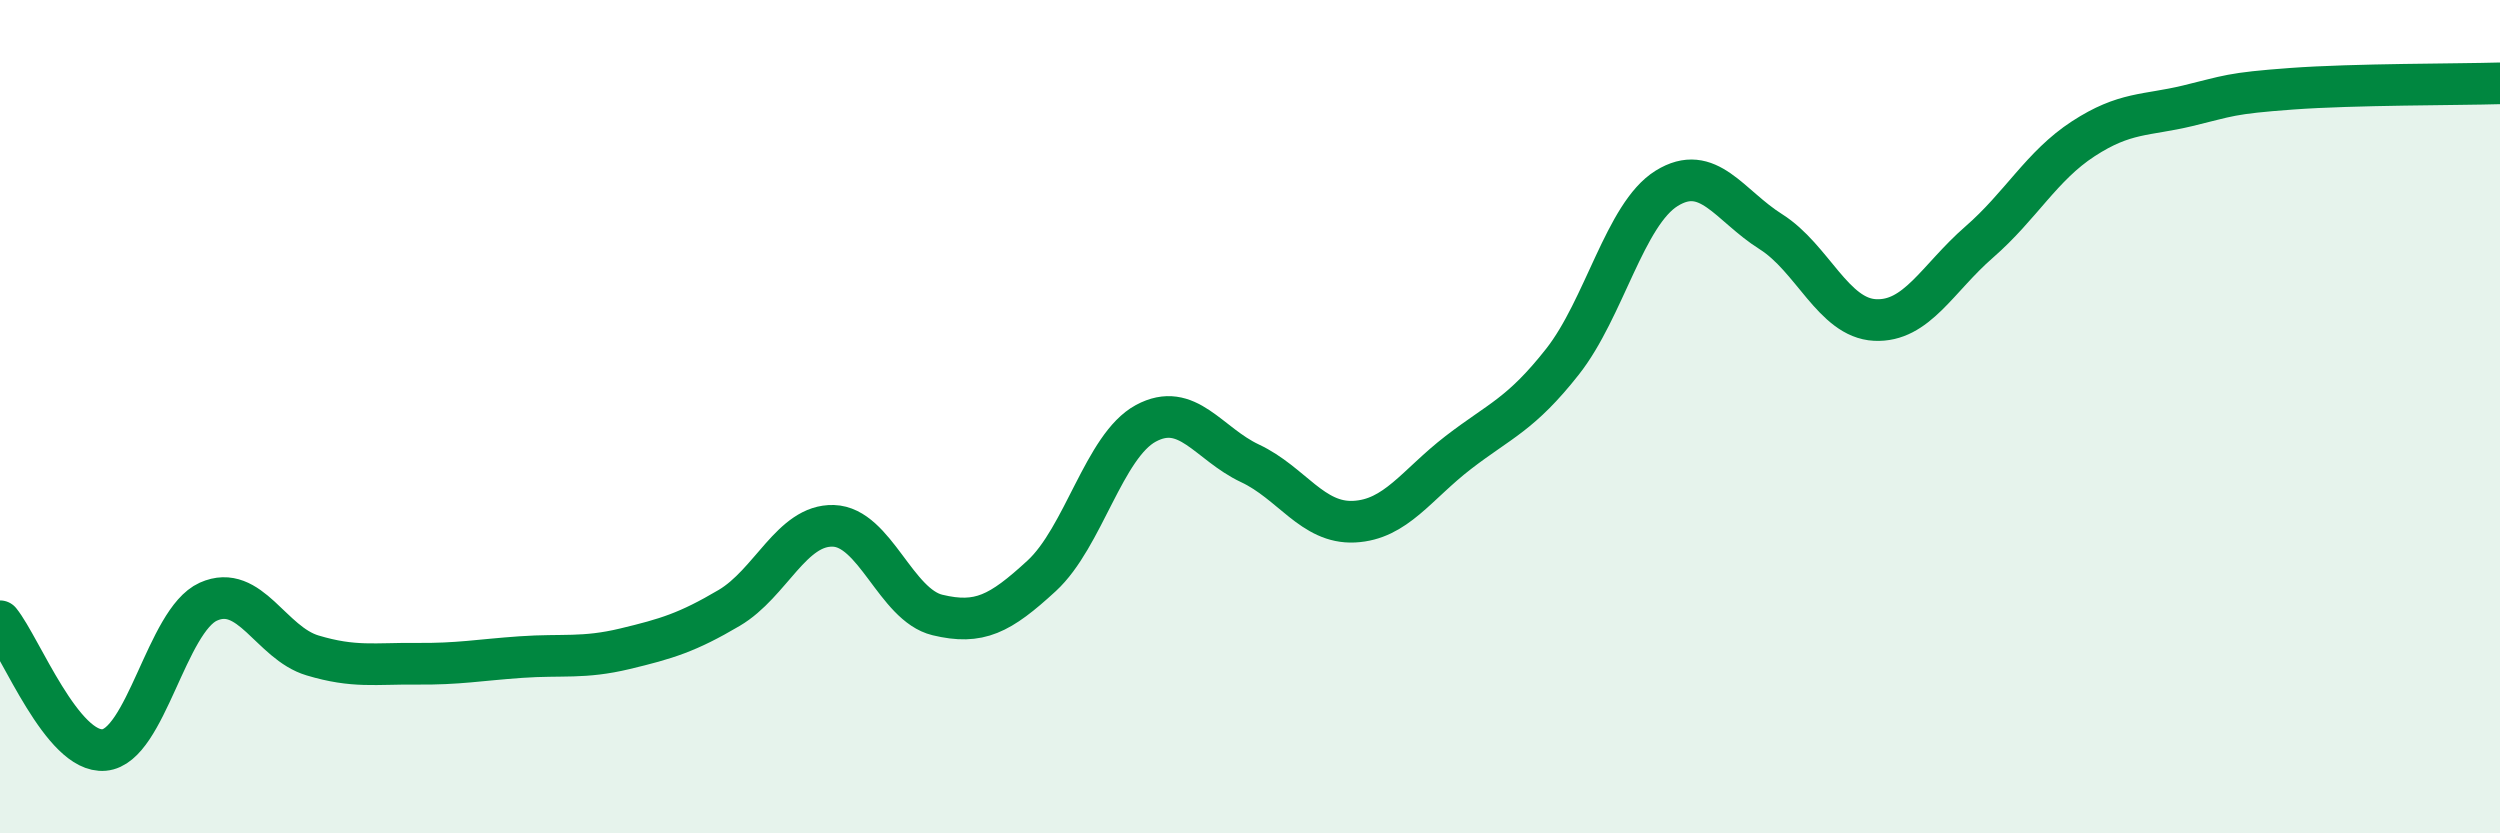
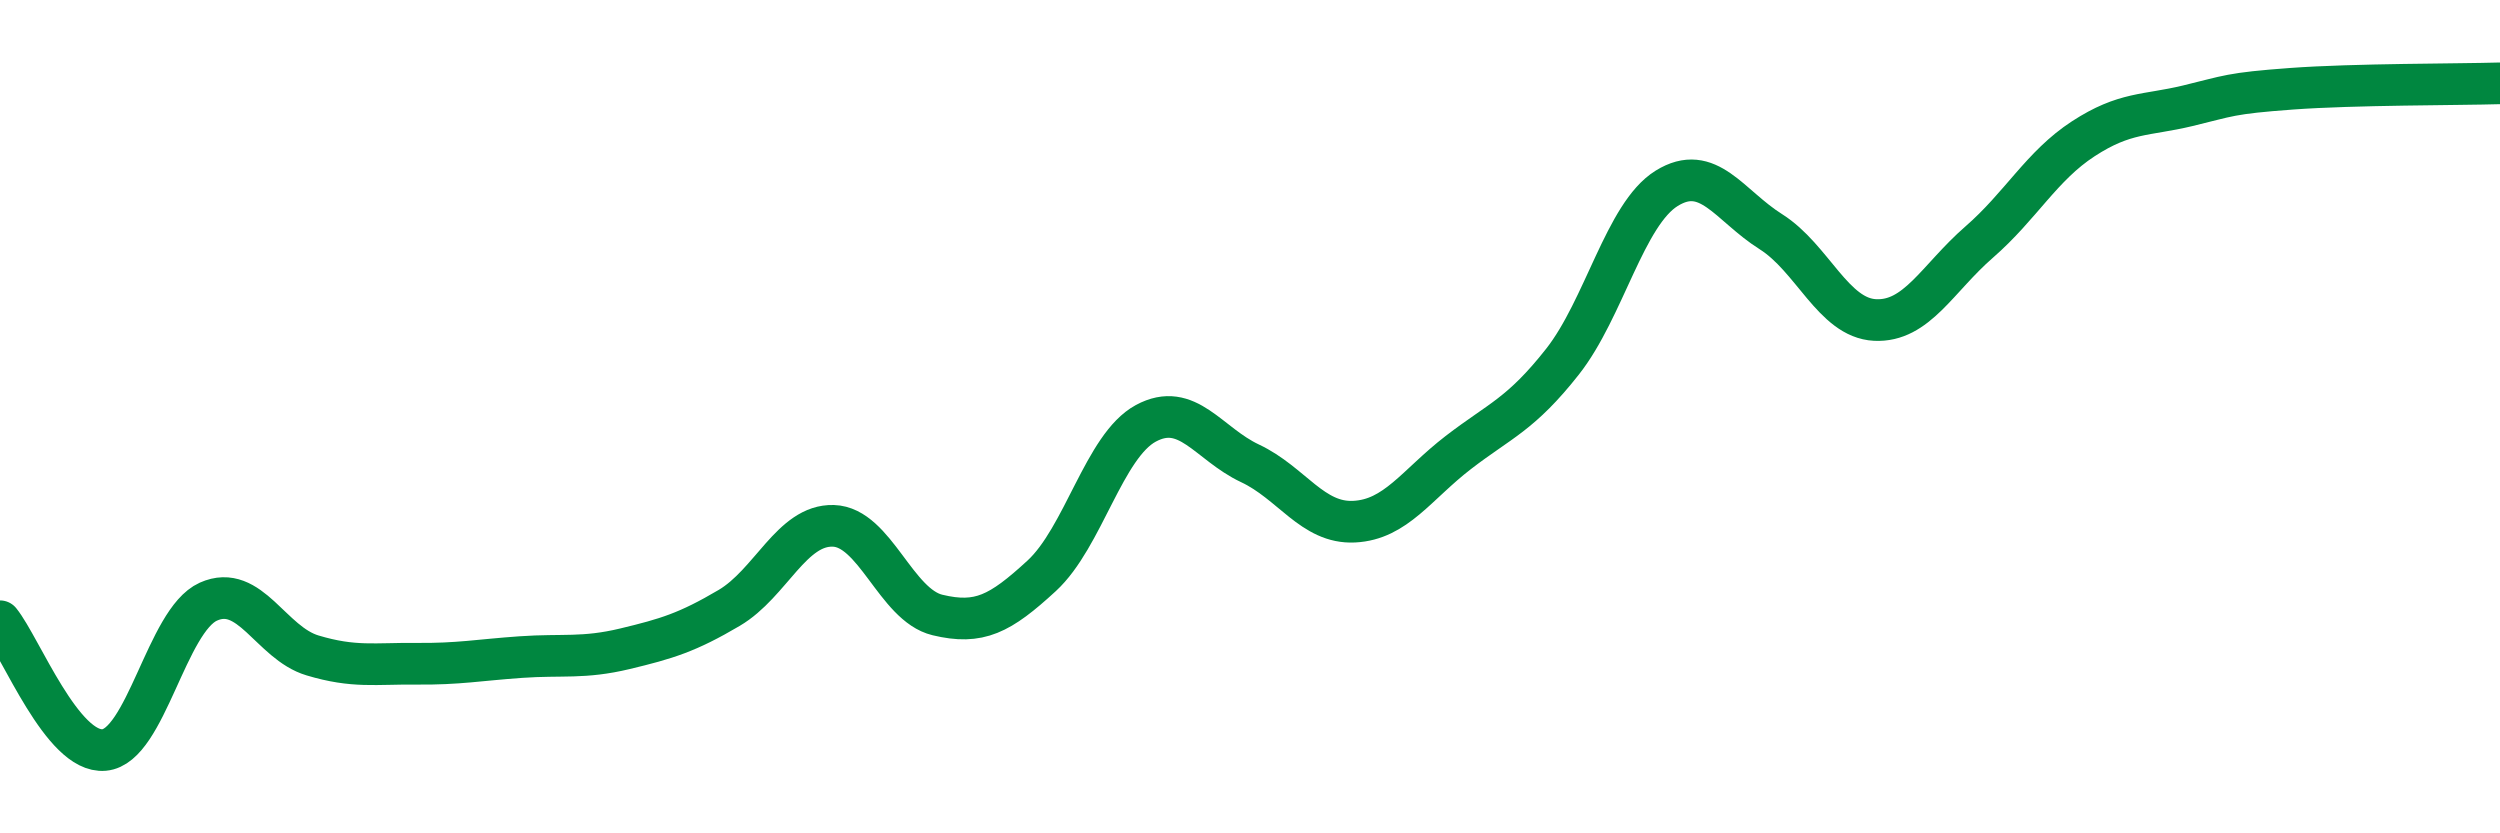
<svg xmlns="http://www.w3.org/2000/svg" width="60" height="20" viewBox="0 0 60 20">
-   <path d="M 0,14.91 C 0.5,15.53 1.5,18.09 2.5,18 C 3.5,17.91 4,14.89 5,14.44 C 6,13.99 6.5,15.43 7.5,15.73 C 8.5,16.03 9,15.92 10,15.93 C 11,15.94 11.5,15.84 12.5,15.77 C 13.5,15.7 14,15.81 15,15.57 C 16,15.33 16.5,15.18 17.5,14.59 C 18.5,14 19,12.59 20,12.62 C 21,12.65 21.5,14.52 22.5,14.76 C 23.5,15 24,14.74 25,13.82 C 26,12.9 26.5,10.7 27.5,10.16 C 28.5,9.62 29,10.65 30,11.12 C 31,11.59 31.5,12.57 32.5,12.52 C 33.5,12.47 34,11.63 35,10.86 C 36,10.09 36.5,9.95 37.5,8.68 C 38.5,7.41 39,5.14 40,4.52 C 41,3.9 41.5,4.93 42.5,5.56 C 43.5,6.19 44,7.63 45,7.68 C 46,7.73 46.5,6.68 47.5,5.81 C 48.5,4.94 49,3.98 50,3.33 C 51,2.68 51.5,2.78 52.5,2.54 C 53.5,2.3 53.5,2.24 55,2.13 C 56.5,2.02 59,2.03 60,2L60 20L0 20Z" fill="#008740" opacity="0.1" stroke-linecap="round" stroke-linejoin="round" />
  <path d="M 0,14.91 C 0.5,15.53 1.5,18.09 2.5,18 C 3.5,17.91 4,14.89 5,14.44 C 6,13.99 6.5,15.43 7.5,15.73 C 8.5,16.03 9,15.92 10,15.93 C 11,15.94 11.5,15.84 12.5,15.77 C 13.5,15.7 14,15.81 15,15.57 C 16,15.33 16.5,15.18 17.5,14.59 C 18.5,14 19,12.59 20,12.62 C 21,12.65 21.5,14.52 22.5,14.76 C 23.5,15 24,14.74 25,13.82 C 26,12.9 26.5,10.7 27.5,10.16 C 28.5,9.62 29,10.65 30,11.12 C 31,11.59 31.5,12.57 32.5,12.52 C 33.5,12.47 34,11.63 35,10.86 C 36,10.09 36.5,9.95 37.5,8.68 C 38.5,7.41 39,5.14 40,4.52 C 41,3.9 41.5,4.93 42.5,5.56 C 43.5,6.19 44,7.63 45,7.68 C 46,7.73 46.5,6.68 47.5,5.81 C 48.5,4.94 49,3.98 50,3.33 C 51,2.68 51.5,2.78 52.5,2.54 C 53.5,2.3 53.5,2.24 55,2.13 C 56.5,2.02 59,2.03 60,2" stroke="#008740" stroke-width="1" fill="none" stroke-linecap="round" stroke-linejoin="round" />
</svg>